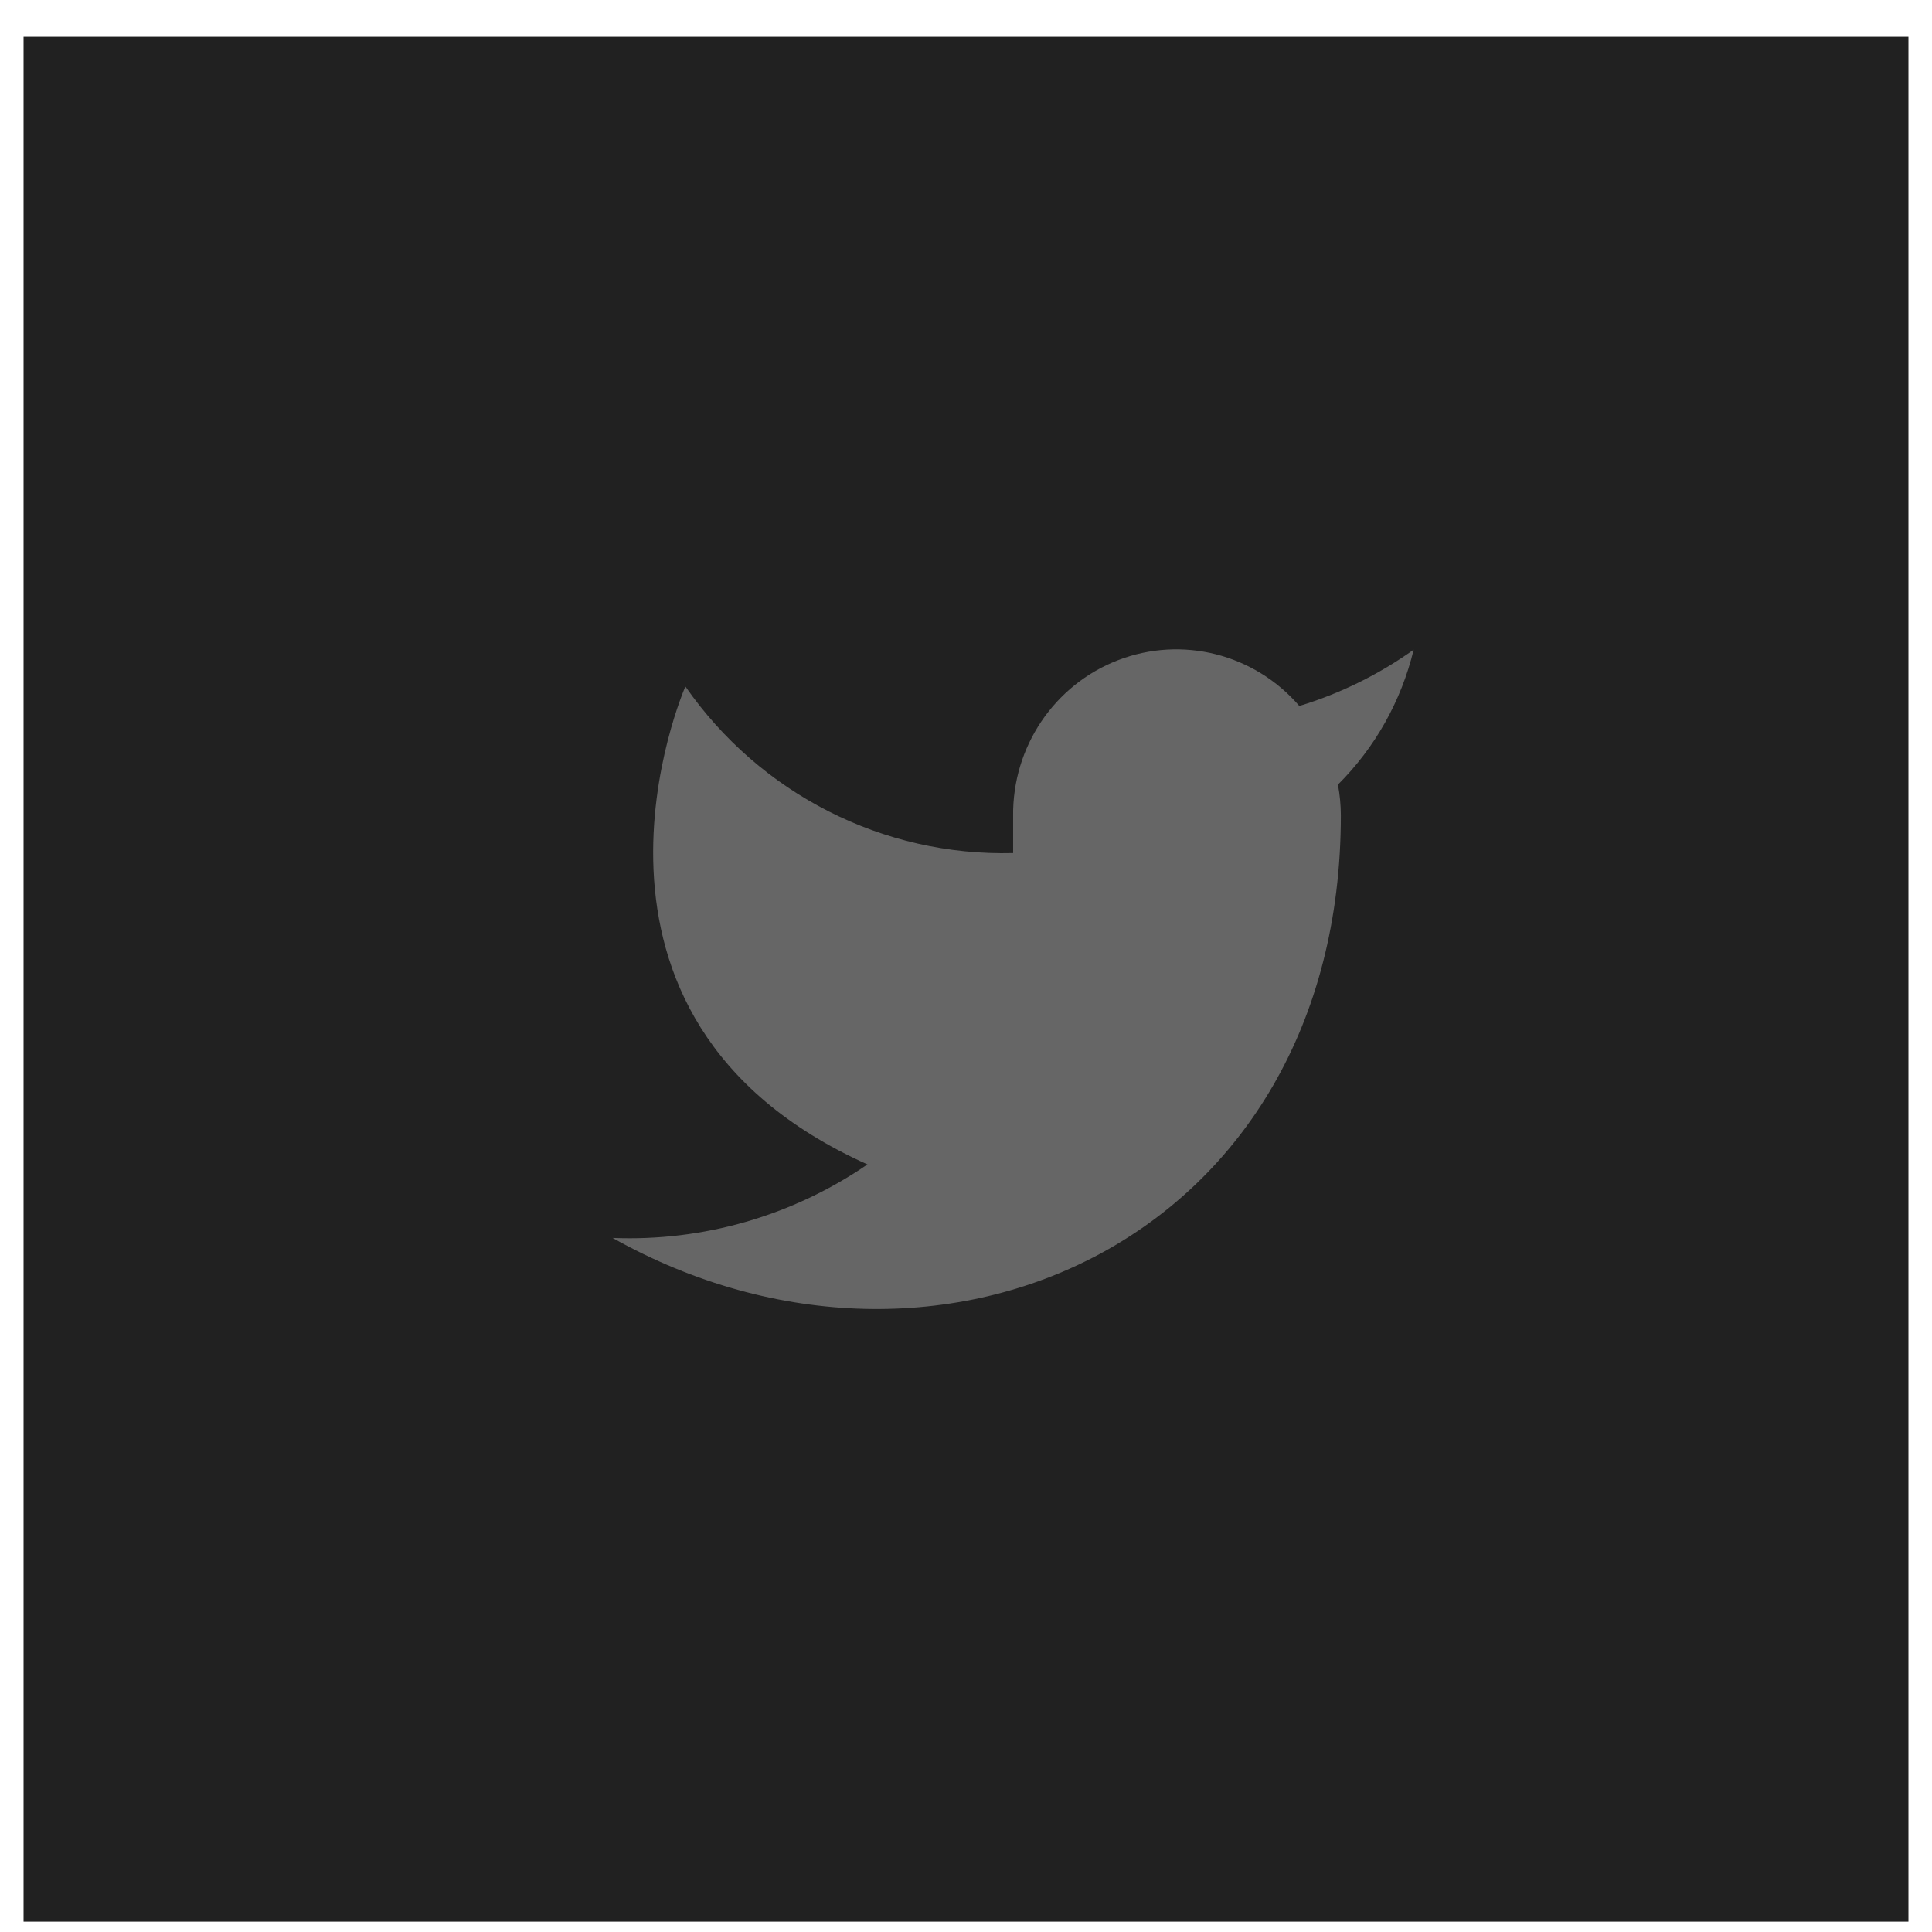
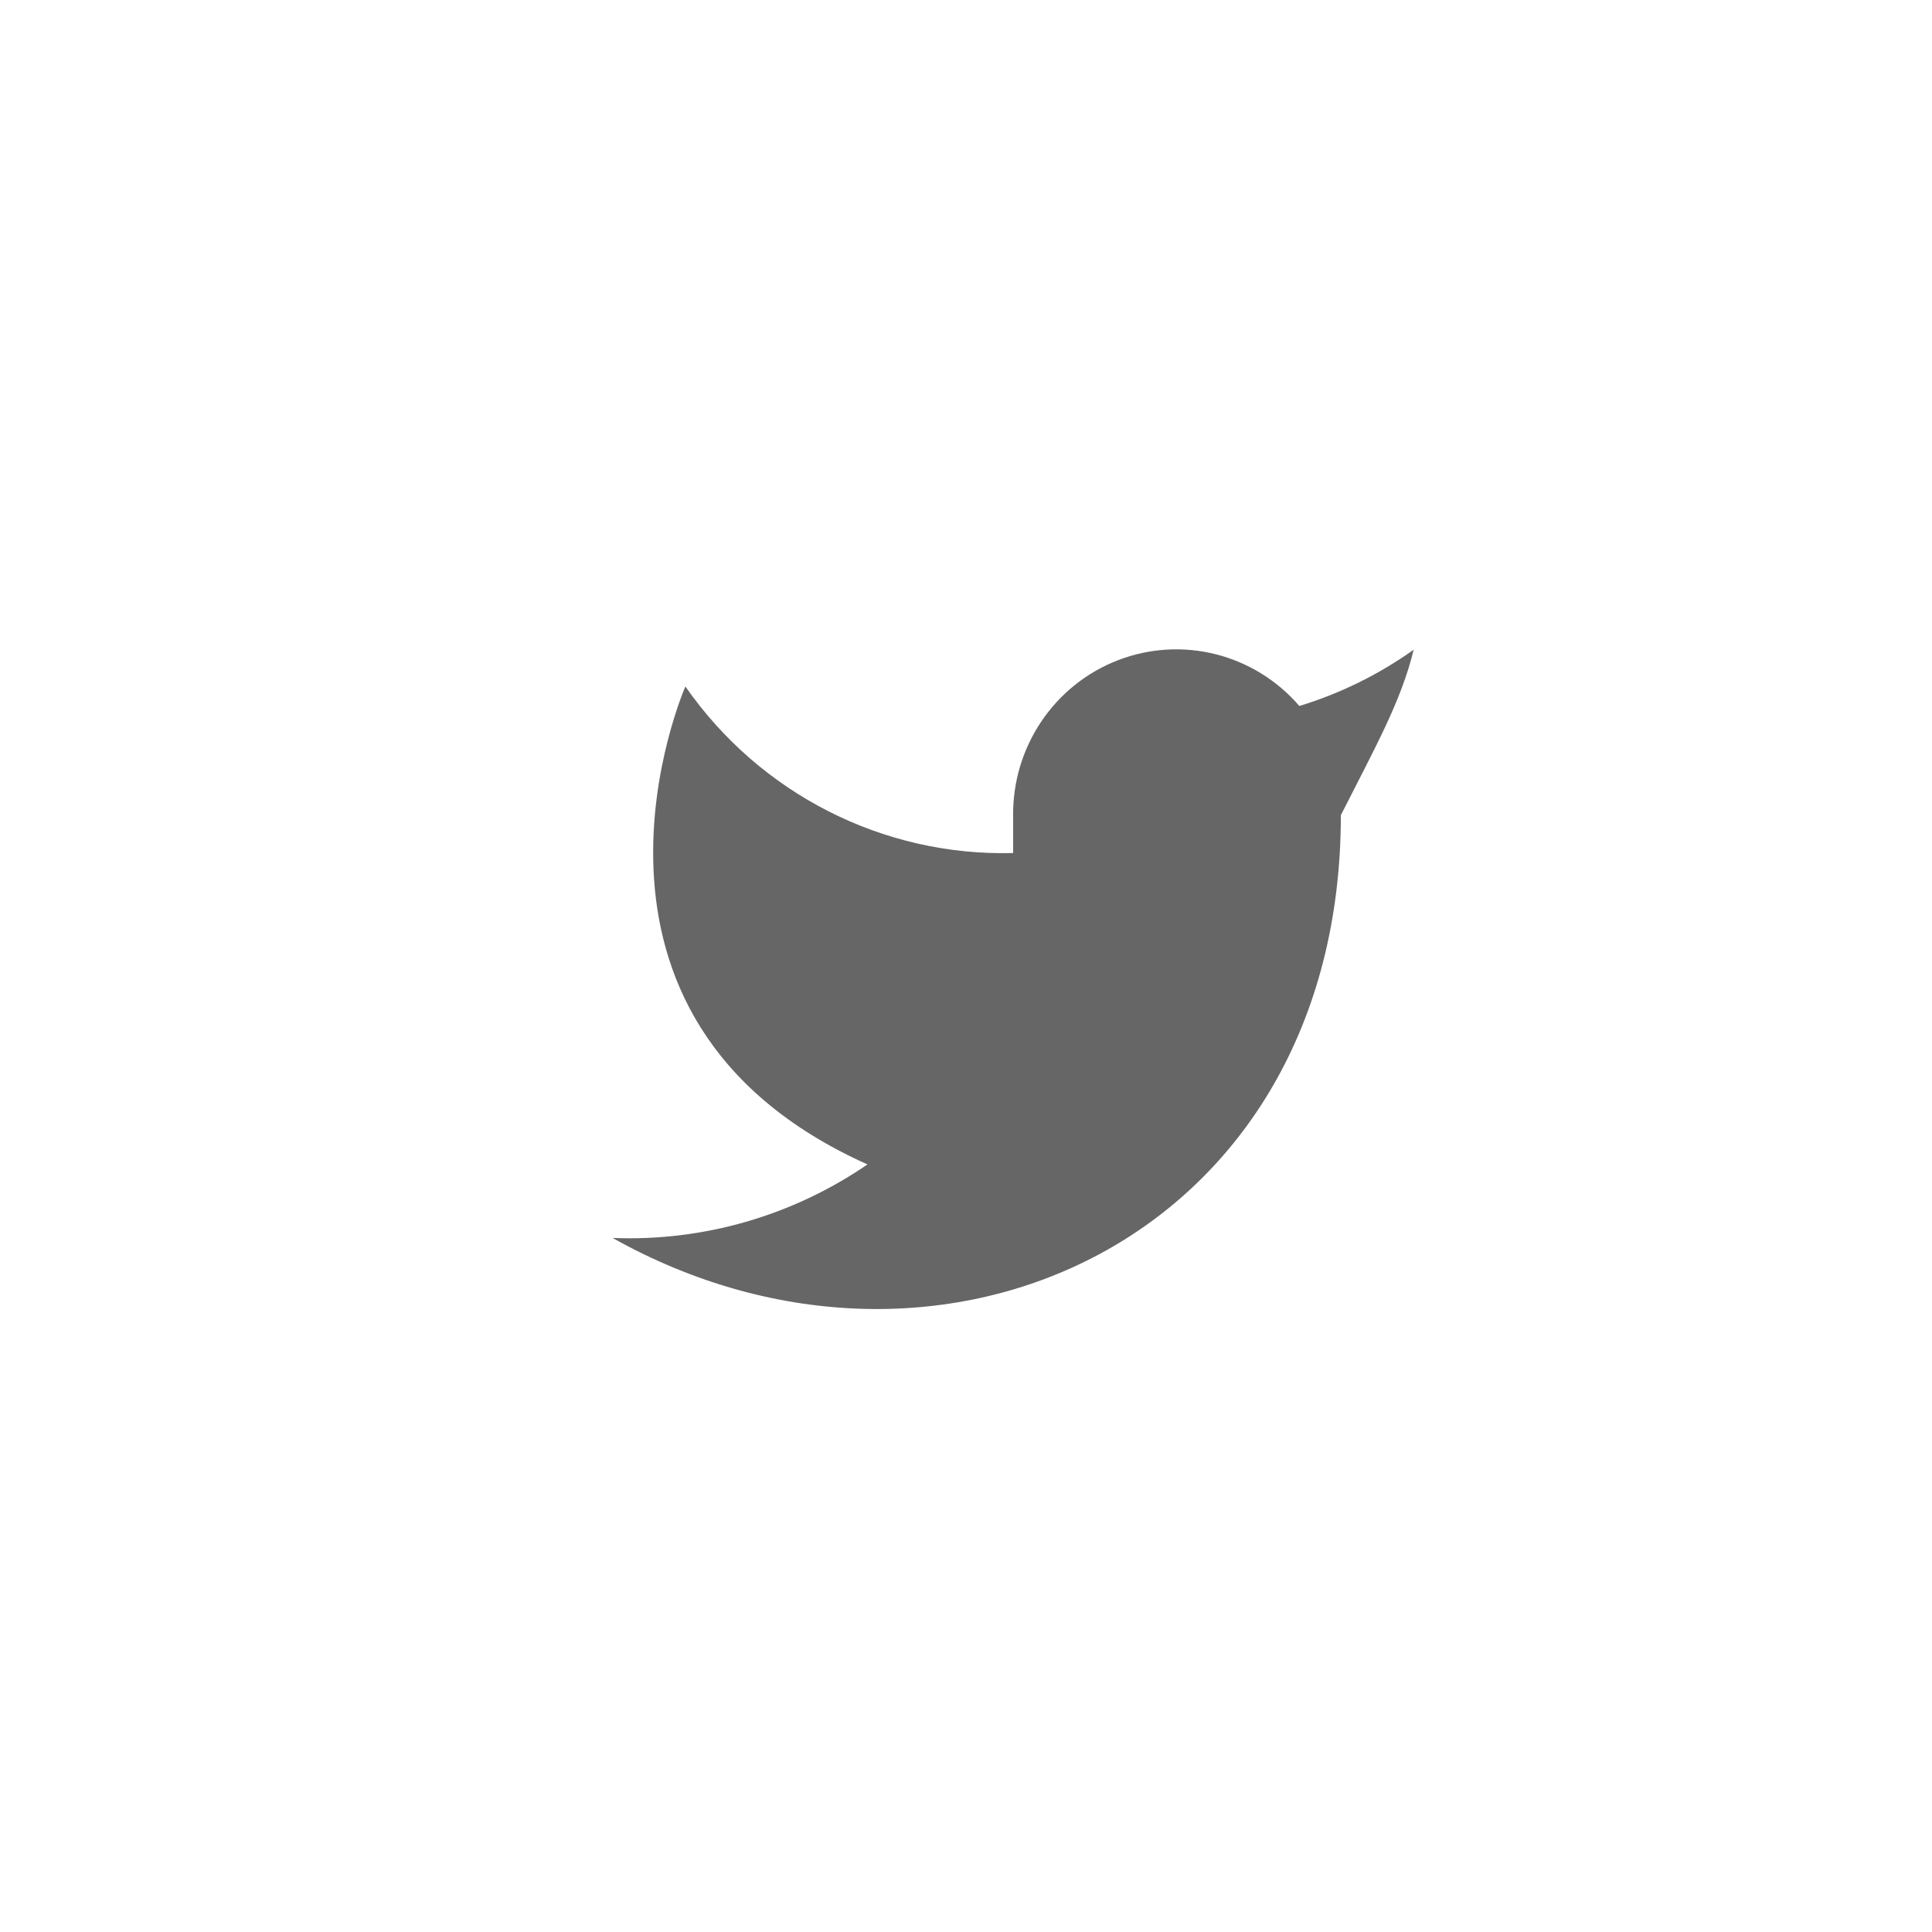
<svg xmlns="http://www.w3.org/2000/svg" width="41" height="41" viewBox="0 0 41 41" fill="none">
-   <rect width="40" height="40" transform="translate(0.5 0.78)" fill="#212121" />
  <g clip-path="url(#clip0_1209_4566)">
-     <path d="M30 13.788C29.26 14.315 28.441 14.718 27.574 14.982C26.62 13.875 25.084 13.487 23.727 14.01C22.37 14.533 21.481 15.856 21.5 17.322V18.103C18.742 18.175 16.131 16.848 14.545 14.568C14.545 14.568 11.455 21.59 18.409 24.711C16.818 25.802 14.922 26.349 13 26.271C19.955 30.172 28.455 26.271 28.455 17.299C28.454 17.082 28.433 16.865 28.393 16.651C29.181 15.866 29.738 14.875 30 13.788Z" fill="#666666" />
+     <path d="M30 13.788C29.26 14.315 28.441 14.718 27.574 14.982C26.62 13.875 25.084 13.487 23.727 14.01C22.37 14.533 21.481 15.856 21.5 17.322V18.103C18.742 18.175 16.131 16.848 14.545 14.568C14.545 14.568 11.455 21.59 18.409 24.711C16.818 25.802 14.922 26.349 13 26.271C19.955 30.172 28.455 26.271 28.455 17.299C29.181 15.866 29.738 14.875 30 13.788Z" fill="#666666" />
  </g>
  <defs>
    <clipPath id="clip0_1209_4566">
      <rect width="24" height="24" fill="white" transform="translate(8.5 8.78)" />
    </clipPath>
  </defs>
</svg>